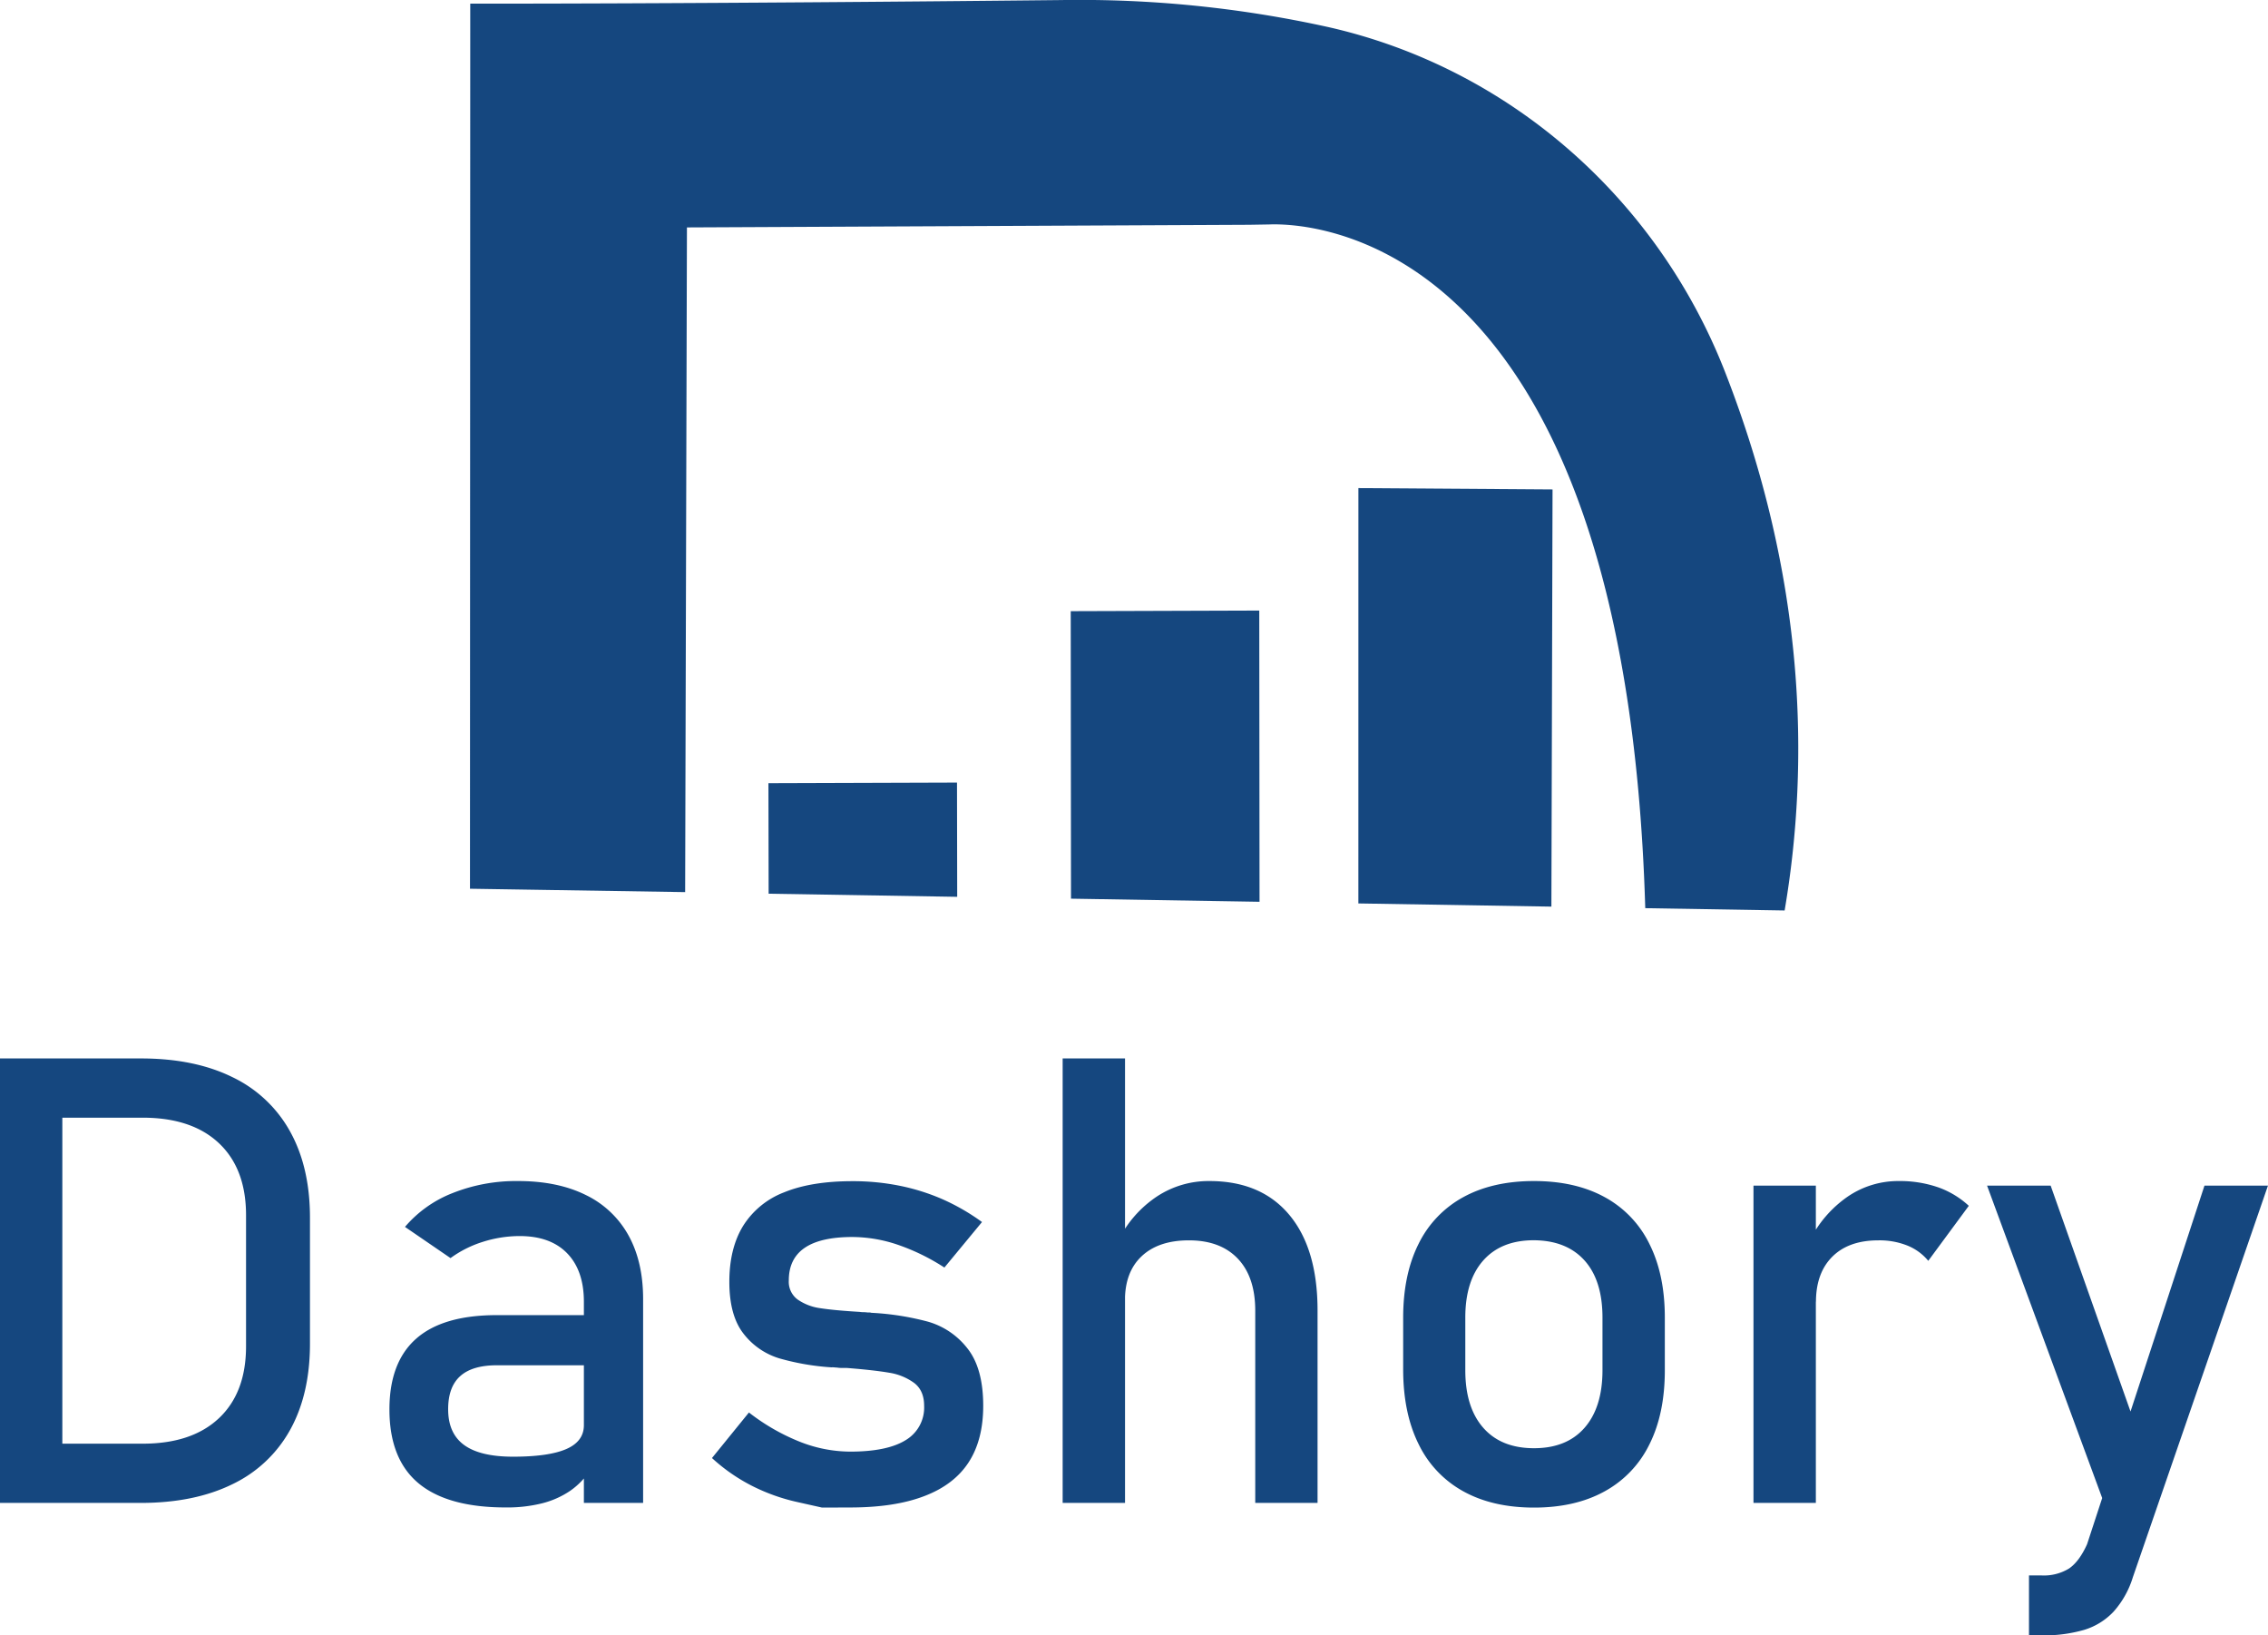
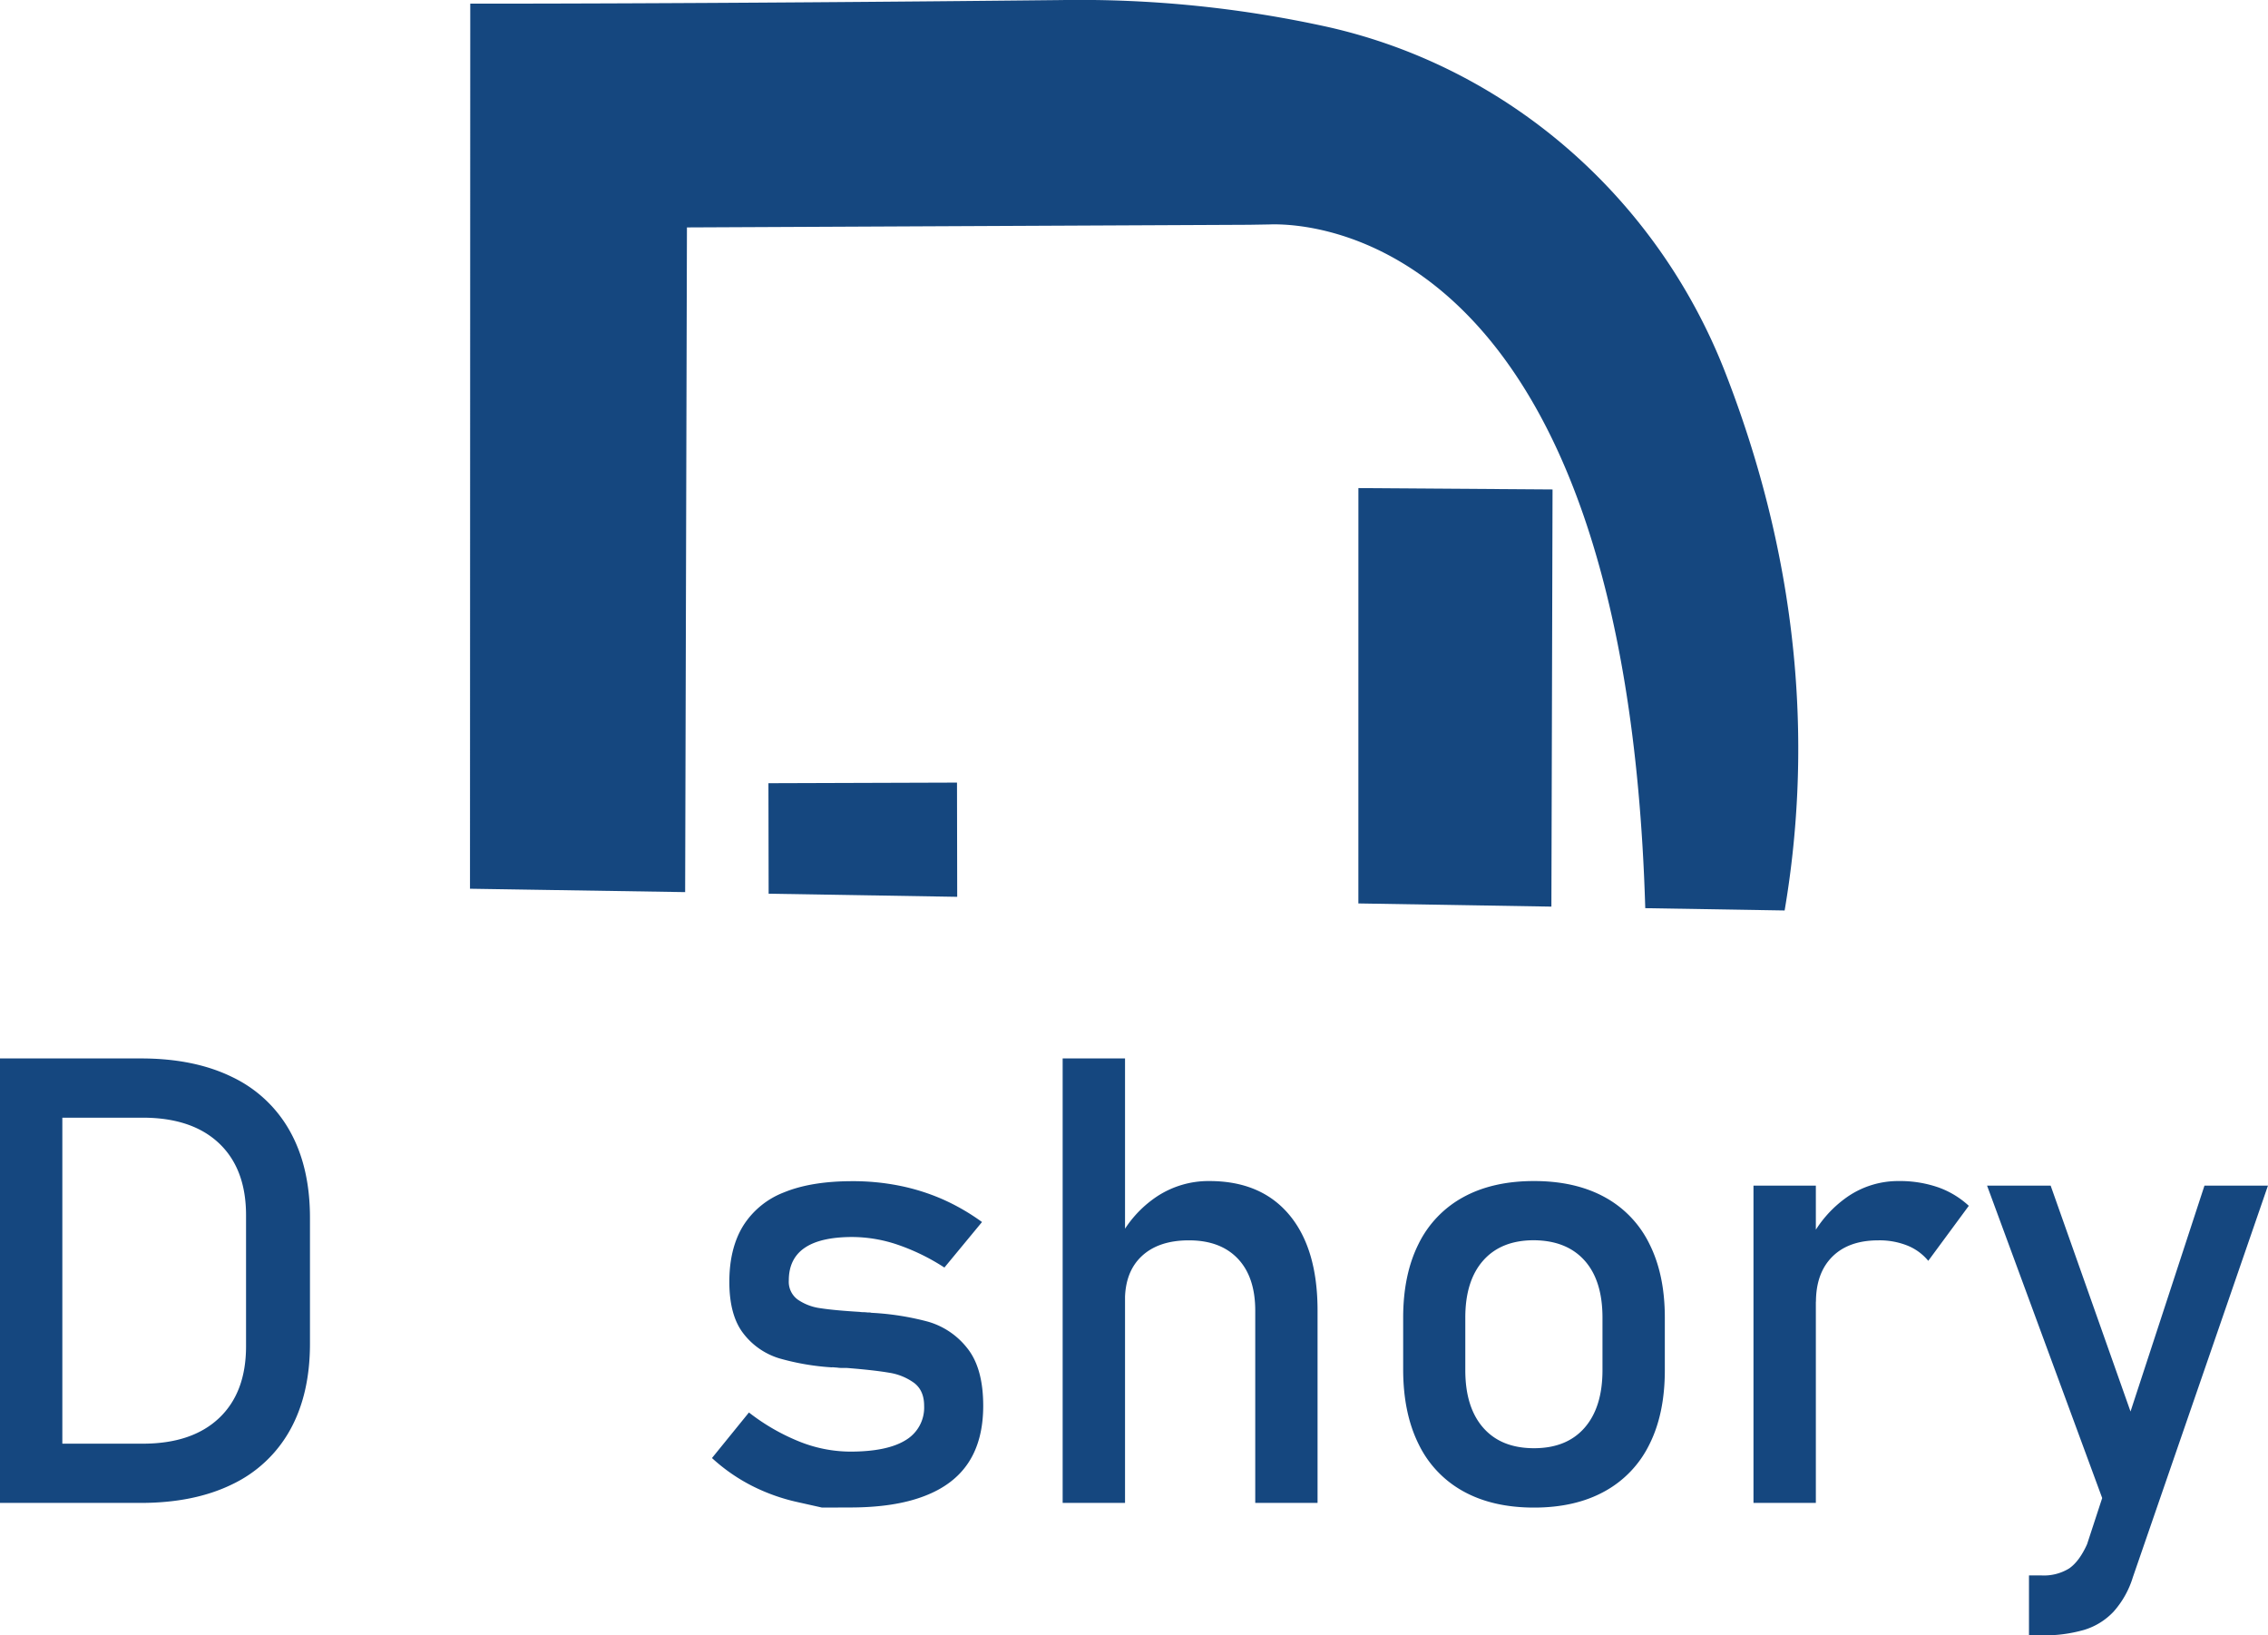
<svg xmlns="http://www.w3.org/2000/svg" id="Layer_1" data-name="Layer 1" viewBox="0 0 671.25 483.94">
  <defs>
    <style>.cls-1{fill:#15477f;}</style>
  </defs>
  <title>D1 SVG</title>
  <path class="cls-1" d="M364.49,571.47h18.45V703H364.49Zm12.48,114h29.77q14.56,0,22.57-7.56t8-21.3V617.88q0-13.75-8-21.31T406.74,589H377V571.47H406.2q15.82,0,27.05,5.52a38.43,38.43,0,0,1,17.1,16.1q5.88,10.59,5.88,25.52v37.27q0,14.93-5.88,25.52a38.45,38.45,0,0,1-17.15,16.1Q421.94,703,406.11,703H377Z" transform="translate(-364.49 -258.25)" />
-   <path class="cls-1" d="M488.35,697.18q-8.6-7.18-8.6-21.85,0-13.92,7.88-20.9t23.79-7h26.69l1.27,14.84H511.51q-7.23,0-10.81,3.21t-3.57,9.81q0,7.15,4.75,10.59t14.43,3.44q10.58,0,15.78-2.26T537.3,680l1.9,13.21a21.73,21.73,0,0,1-6,6.24,26.25,26.25,0,0,1-8.28,3.67,42.36,42.36,0,0,1-10.58,1.22Q497,704.38,488.35,697.18Zm48.95-53.69q0-9.24-4.93-14.34t-14-5.12a36.16,36.16,0,0,0-11,1.72,32.75,32.75,0,0,0-9.54,4.8l-13.48-9.23a35.35,35.35,0,0,1,14.07-10,50.82,50.82,0,0,1,19.4-3.57q11.68,0,20,4.11a28.64,28.64,0,0,1,12.67,11.95q4.34,7.83,4.34,18.86V703H537.3Z" transform="translate(-364.49 -258.25)" />
  <path class="cls-1" d="M607.78,704.38l-7.28-1.63a56.85,56.85,0,0,1-13.62-4.89,53.31,53.31,0,0,1-11.67-8.14l10.94-13.48a61.63,61.63,0,0,0,15.11,8.68,40.89,40.89,0,0,0,14.84,2.9q10.95,0,16.42-3.39A11.2,11.2,0,0,0,638,674.25q0-4.53-3-6.79a17,17,0,0,0-7.42-3q-4.43-.76-12.48-1.4c-.49,0-1,0-1.54,0s-1.06-.07-1.54-.13a5.81,5.81,0,0,1-.72-.05,6,6,0,0,0-.73,0,72.68,72.68,0,0,1-15.47-2.67,21.12,21.12,0,0,1-10.54-7.28q-4.2-5.34-4.21-15.3T584.44,621a24.73,24.73,0,0,1,12.12-9.91q8.06-3.3,20.18-3.3a70.07,70.07,0,0,1,14,1.35,62.63,62.63,0,0,1,12.72,4,63.54,63.54,0,0,1,11.67,6.74L644,633.35a62.47,62.47,0,0,0-13.89-6.78,42.22,42.22,0,0,0-13.34-2.26q-9.42,0-14.12,3.21t-4.7,9.63a6.52,6.52,0,0,0,2.67,5.7,15.45,15.45,0,0,0,6.74,2.54q4.06.63,11.58,1.08a6.9,6.9,0,0,0,1.13.09,8.66,8.66,0,0,1,1.22.09h.54a1.81,1.81,0,0,1,.55.09,80.46,80.46,0,0,1,16.78,2.63,22.69,22.69,0,0,1,11.63,7.87q4.69,5.88,4.7,17,0,10.13-4.34,16.78T638,701q-8.73,3.35-21.94,3.35Z" transform="translate(-364.49 -258.25)" />
  <path class="cls-1" d="M679,571.47h18.46V703H679Zm57,74.64q0-9.95-5.15-15.38t-14.48-5.43q-9,0-14,4.71t-4.93,13.3l-1.9-18.1a33.39,33.39,0,0,1,11.36-12.89,27.76,27.76,0,0,1,15.51-4.57q15.3,0,23.66,10T754.44,646v57H736Z" transform="translate(-364.49 -258.25)" />
  <path class="cls-1" d="M797.6,699.58a31.6,31.6,0,0,1-13.26-14q-4.56-9.18-4.56-22.12V648.19q0-12.75,4.56-21.85A31.53,31.53,0,0,1,797.6,612.5q8.68-4.75,20.9-4.75t20.9,4.75a31.45,31.45,0,0,1,13.25,13.84q4.58,9.09,4.57,21.85v15.56q0,12.86-4.57,21.94a31.62,31.62,0,0,1-13.25,13.89q-8.68,4.8-20.9,4.8T797.6,699.58Zm35.87-18.82q5.29-6.06,5.3-17V648.19q0-11-5.3-16.92t-15-6q-9.69,0-15,6t-5.3,16.92v15.56q0,10.95,5.3,17t15,6.06Q828.18,686.82,833.47,680.76Z" transform="translate(-364.49 -258.25)" />
  <path class="cls-1" d="M883.46,609.1h18.46V703H883.46ZM929,626.84a22.21,22.21,0,0,0-8.59-1.54q-8.77,0-13.62,4.84t-4.84,13.44l-1.9-18.1a34.4,34.4,0,0,1,11.22-13.07,26.47,26.47,0,0,1,15.2-4.66,34.65,34.65,0,0,1,11.63,1.85,26.24,26.24,0,0,1,9.09,5.48l-12,16.28A15.44,15.44,0,0,0,929,626.84Z" transform="translate(-364.49 -258.25)" />
  <path class="cls-1" d="M952.59,609.1h18.82l28.86,81.61-10.23,20Zm83.14,0L995.74,725a27.26,27.26,0,0,1-5.7,10.17,19.87,19.87,0,0,1-8.68,5.39,42.72,42.72,0,0,1-12.67,1.63H965V724.46h3.71a14.23,14.23,0,0,0,8.19-2.08q3-2.08,5.29-7.15l34.75-106.13Z" transform="translate(-364.49 -258.25)" />
  <path class="cls-1" d="M567.8,325.55l166.35-.78,6-.1c11.72-.45,105.37,2.18,111.28,202.33l41.25.68c7.45-43.88,6.19-98.3-17.62-159.32-20-51.24-63.76-89.93-117.41-102.09a340.91,340.91,0,0,0-79.16-8c-110.1,1.16-174.82,1.06-174.82,1.06l-.08,261.92,63.68,1Z" transform="translate(-364.49 -258.25)" />
  <polygon class="cls-1" points="227.43 231.77 227.49 264.47 283.3 265.39 283.24 231.59 227.43 231.77" />
-   <polygon class="cls-1" points="316.9 180.86 316.98 265.94 372.78 266.86 372.7 180.68 316.9 180.86" />
  <polygon class="cls-1" points="402.04 144.44 402.03 267.35 459.16 268.29 459.5 144.84 402.04 144.44" />
</svg>